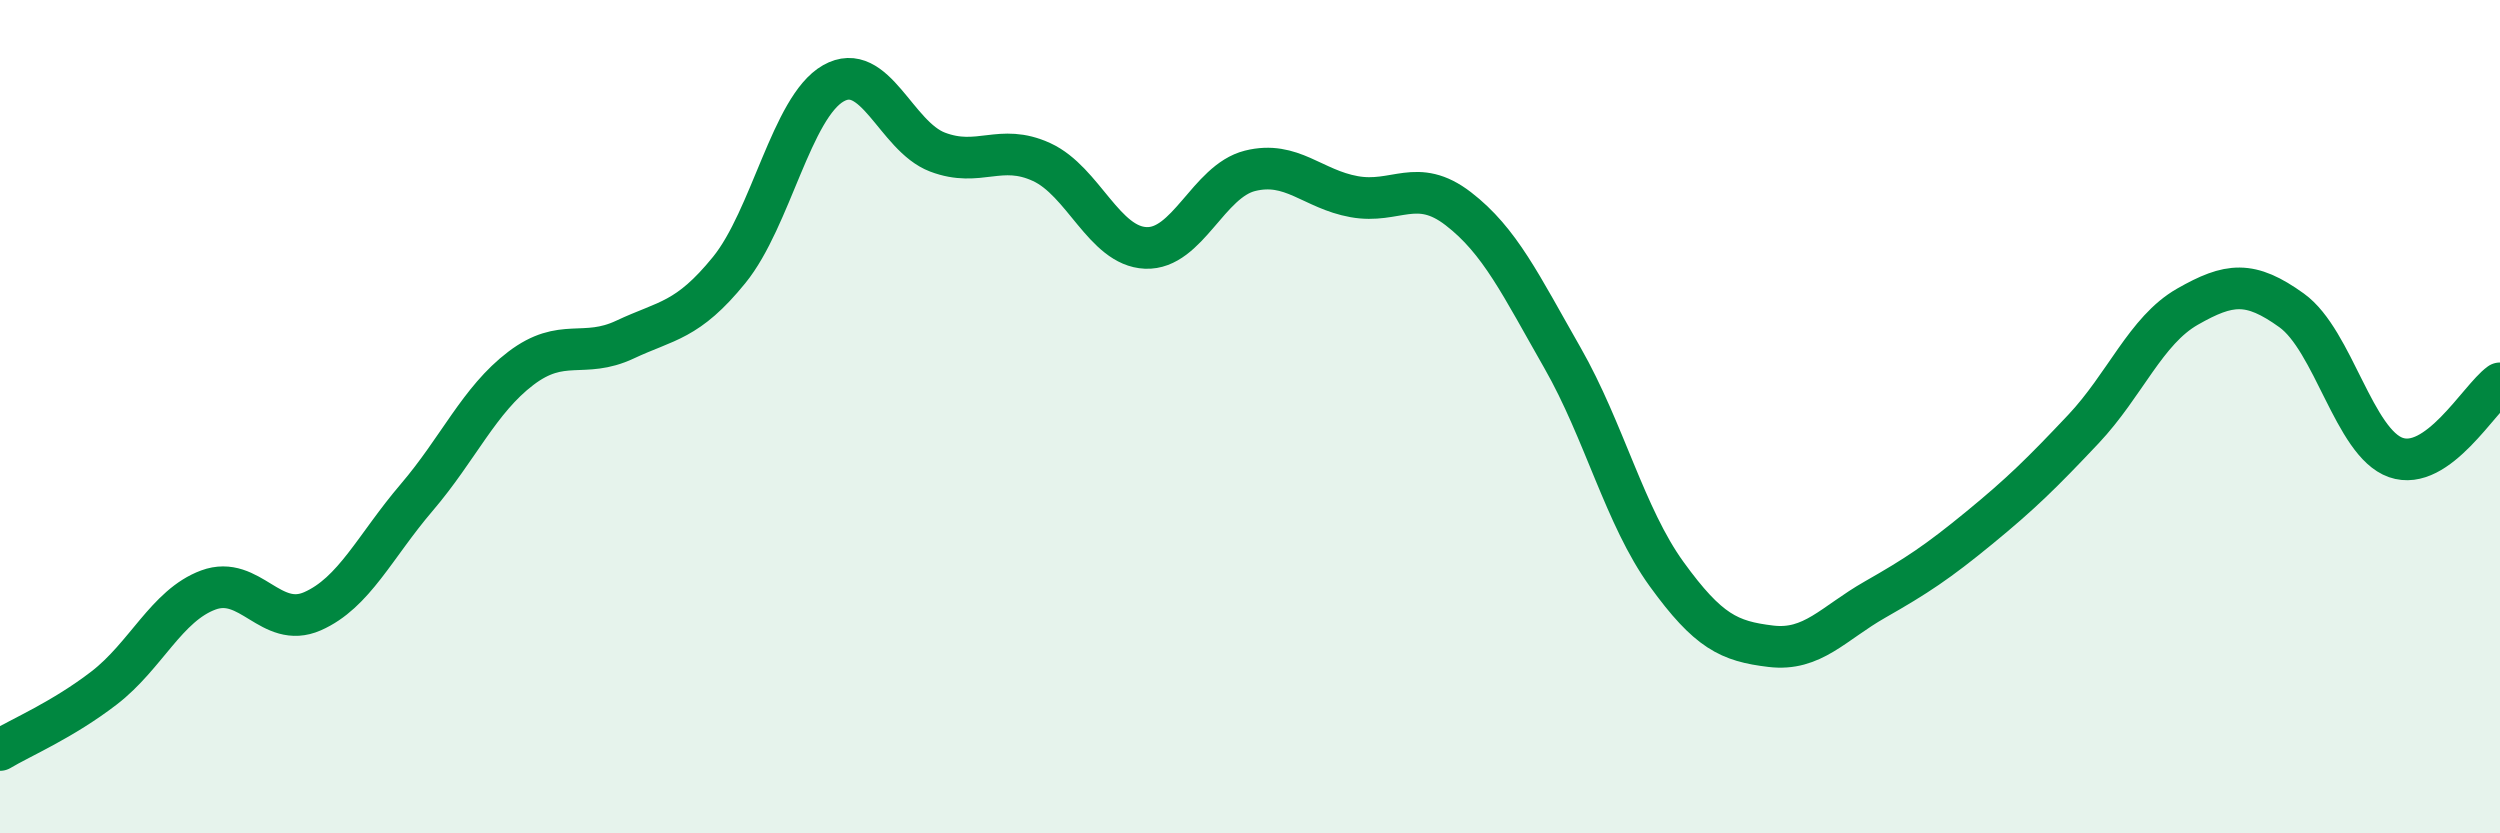
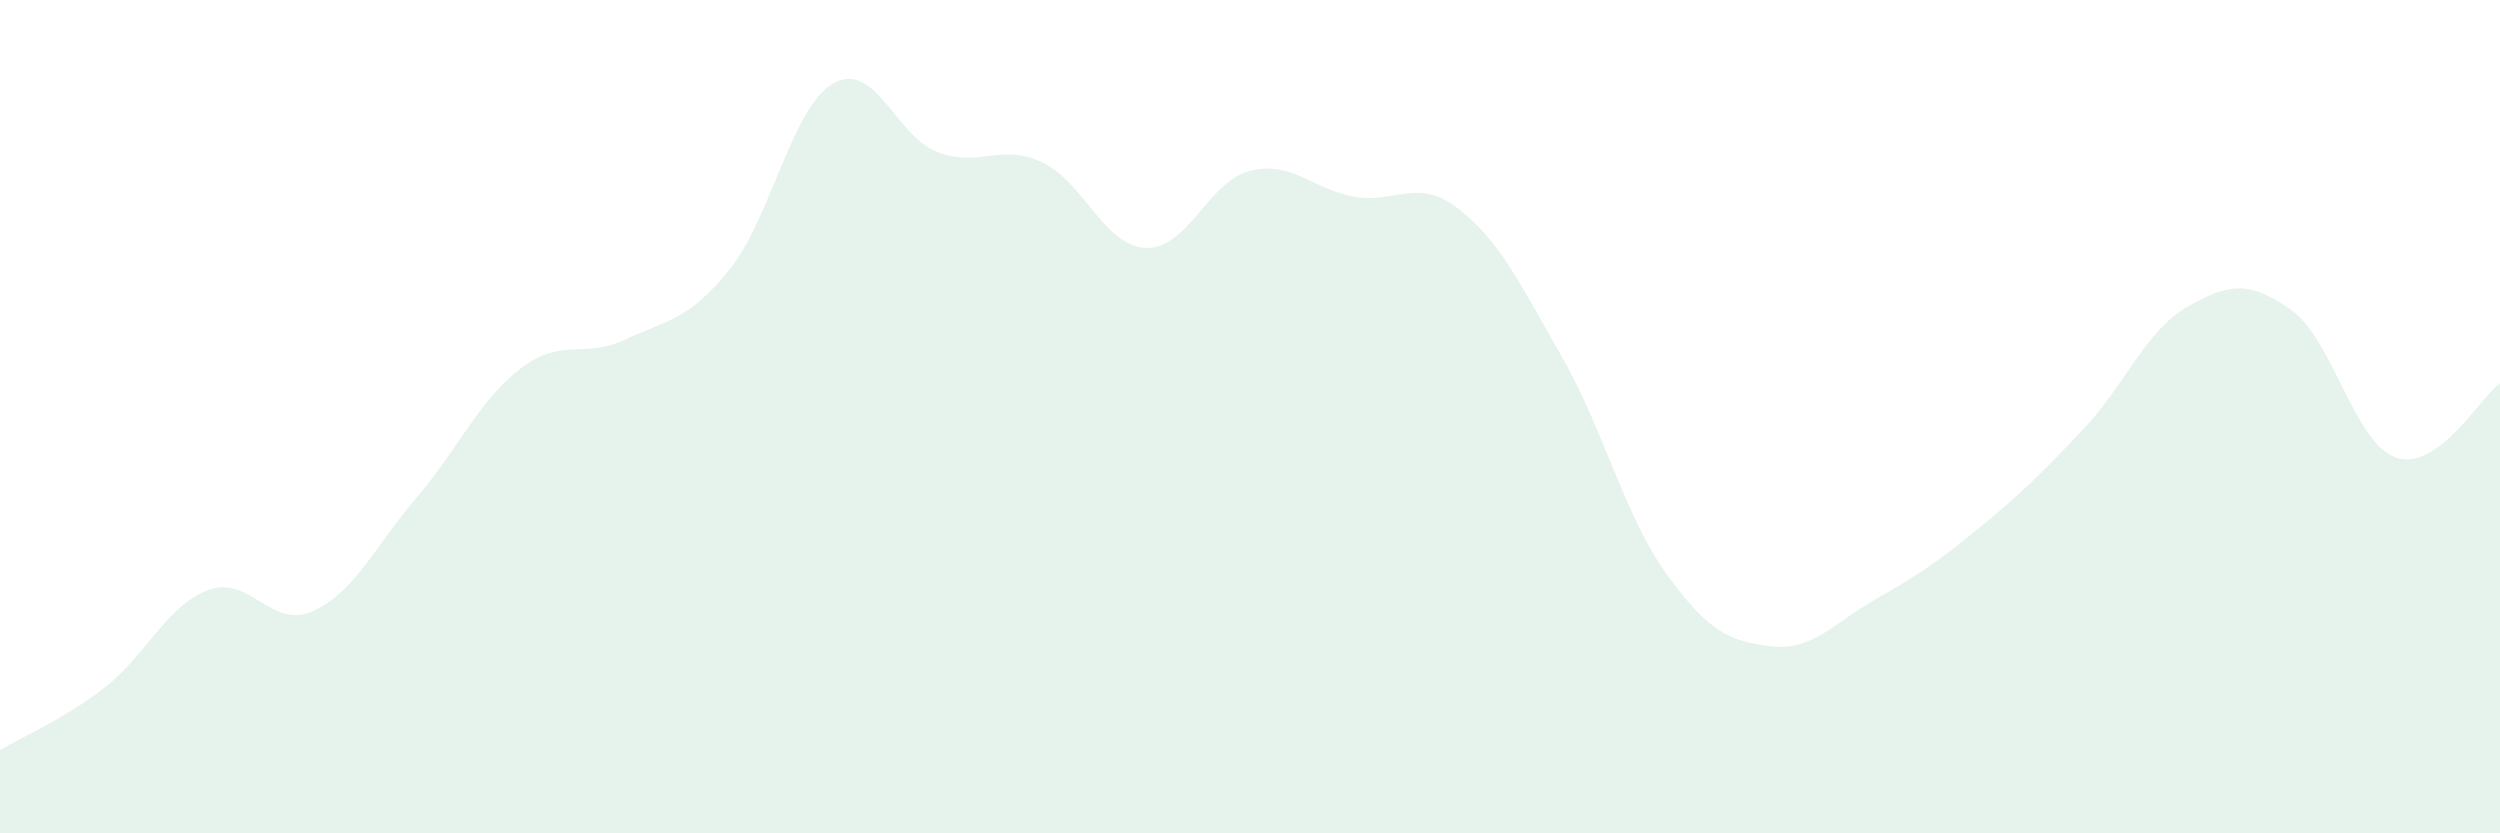
<svg xmlns="http://www.w3.org/2000/svg" width="60" height="20" viewBox="0 0 60 20">
  <path d="M 0,18 C 0.5,17.7 1.5,17.28 2.5,16.51 C 3.5,15.74 4,14.53 5,14.16 C 6,13.79 6.5,15.11 7.5,14.67 C 8.5,14.23 9,13.11 10,11.94 C 11,10.77 11.5,9.6 12.5,8.84 C 13.5,8.08 14,8.62 15,8.15 C 16,7.68 16.5,7.71 17.5,6.48 C 18.5,5.25 19,2.57 20,2 C 21,1.43 21.5,3.27 22.5,3.65 C 23.5,4.03 24,3.43 25,3.89 C 26,4.35 26.5,5.91 27.5,5.95 C 28.5,5.99 29,4.35 30,4.1 C 31,3.85 31.5,4.54 32.5,4.72 C 33.5,4.9 34,4.24 35,5.01 C 36,5.78 36.5,6.84 37.5,8.59 C 38.5,10.34 39,12.4 40,13.78 C 41,15.16 41.5,15.39 42.5,15.51 C 43.5,15.63 44,14.96 45,14.39 C 46,13.82 46.5,13.49 47.5,12.67 C 48.5,11.85 49,11.36 50,10.3 C 51,9.24 51.5,7.93 52.5,7.36 C 53.5,6.79 54,6.73 55,7.45 C 56,8.17 56.5,10.63 57.5,10.98 C 58.5,11.33 59.5,9.56 60,9.2L60 20L0 20Z" fill="#008740" opacity="0.1" stroke-linecap="round" stroke-linejoin="round" />
-   <path d="M 0,18 C 0.5,17.7 1.5,17.28 2.5,16.51 C 3.5,15.74 4,14.53 5,14.16 C 6,13.79 6.5,15.11 7.5,14.67 C 8.5,14.23 9,13.11 10,11.94 C 11,10.77 11.5,9.6 12.5,8.84 C 13.5,8.08 14,8.62 15,8.15 C 16,7.68 16.5,7.71 17.5,6.48 C 18.5,5.25 19,2.57 20,2 C 21,1.43 21.5,3.27 22.5,3.65 C 23.5,4.03 24,3.43 25,3.89 C 26,4.35 26.5,5.91 27.5,5.95 C 28.5,5.99 29,4.35 30,4.1 C 31,3.85 31.5,4.54 32.5,4.72 C 33.5,4.9 34,4.24 35,5.01 C 36,5.78 36.5,6.84 37.5,8.59 C 38.5,10.34 39,12.4 40,13.78 C 41,15.16 41.5,15.39 42.5,15.51 C 43.5,15.63 44,14.96 45,14.39 C 46,13.82 46.5,13.49 47.5,12.67 C 48.5,11.85 49,11.36 50,10.3 C 51,9.24 51.5,7.93 52.5,7.36 C 53.5,6.79 54,6.73 55,7.45 C 56,8.17 56.5,10.63 57.5,10.98 C 58.5,11.33 59.5,9.56 60,9.2" stroke="#008740" stroke-width="1" fill="none" stroke-linecap="round" stroke-linejoin="round" />
</svg>